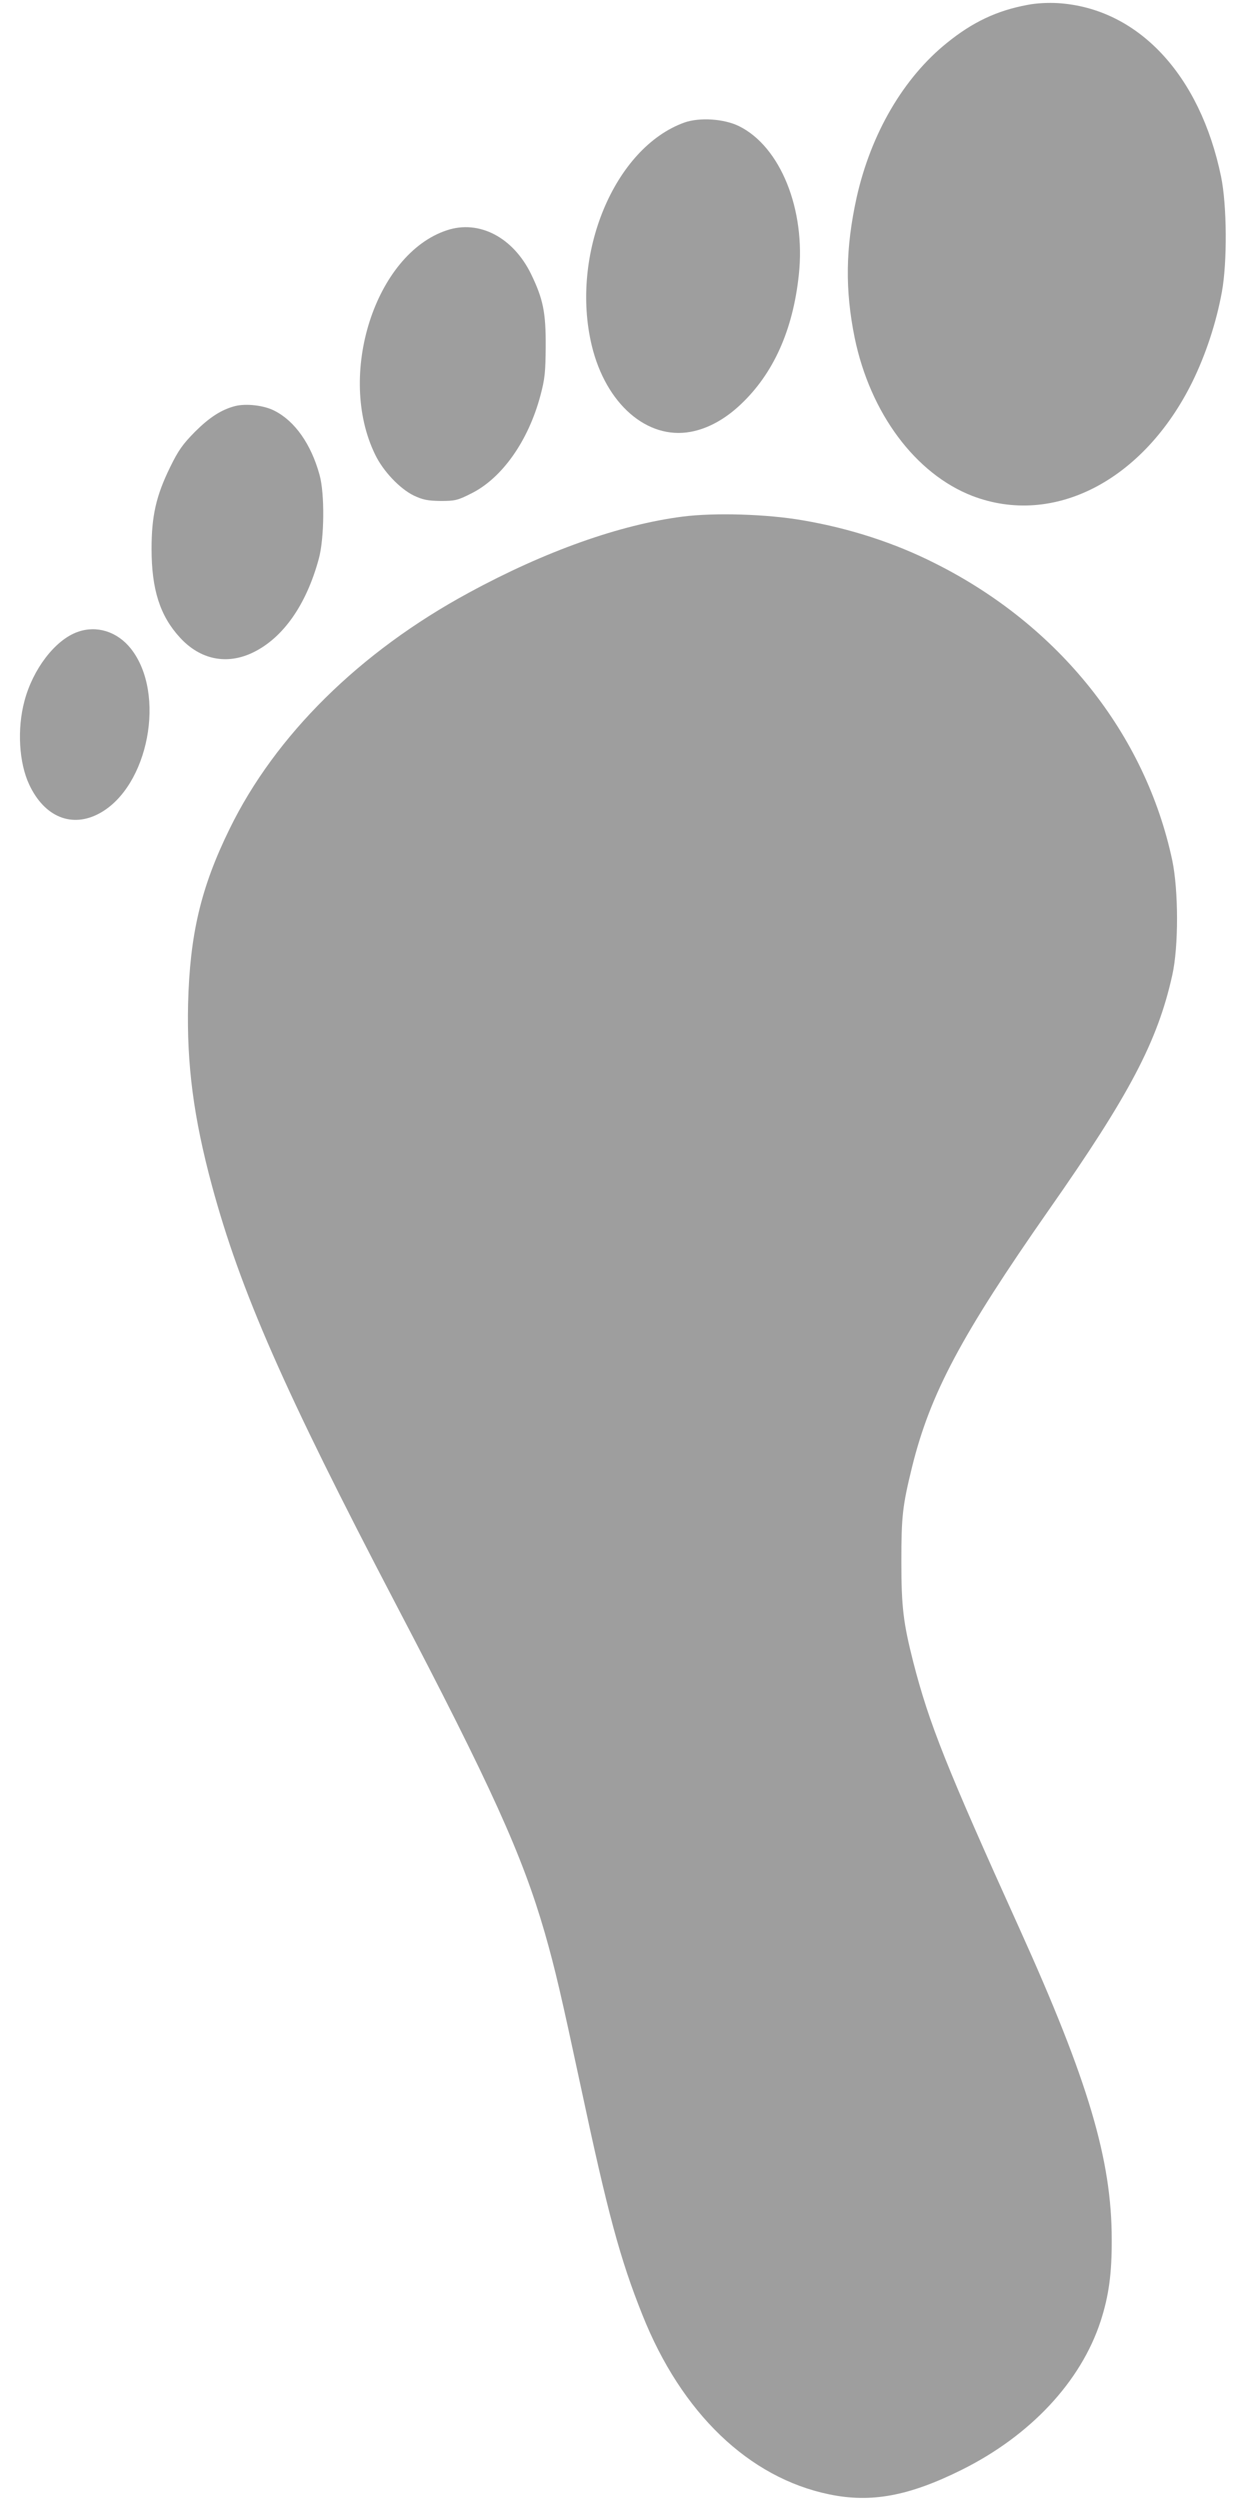
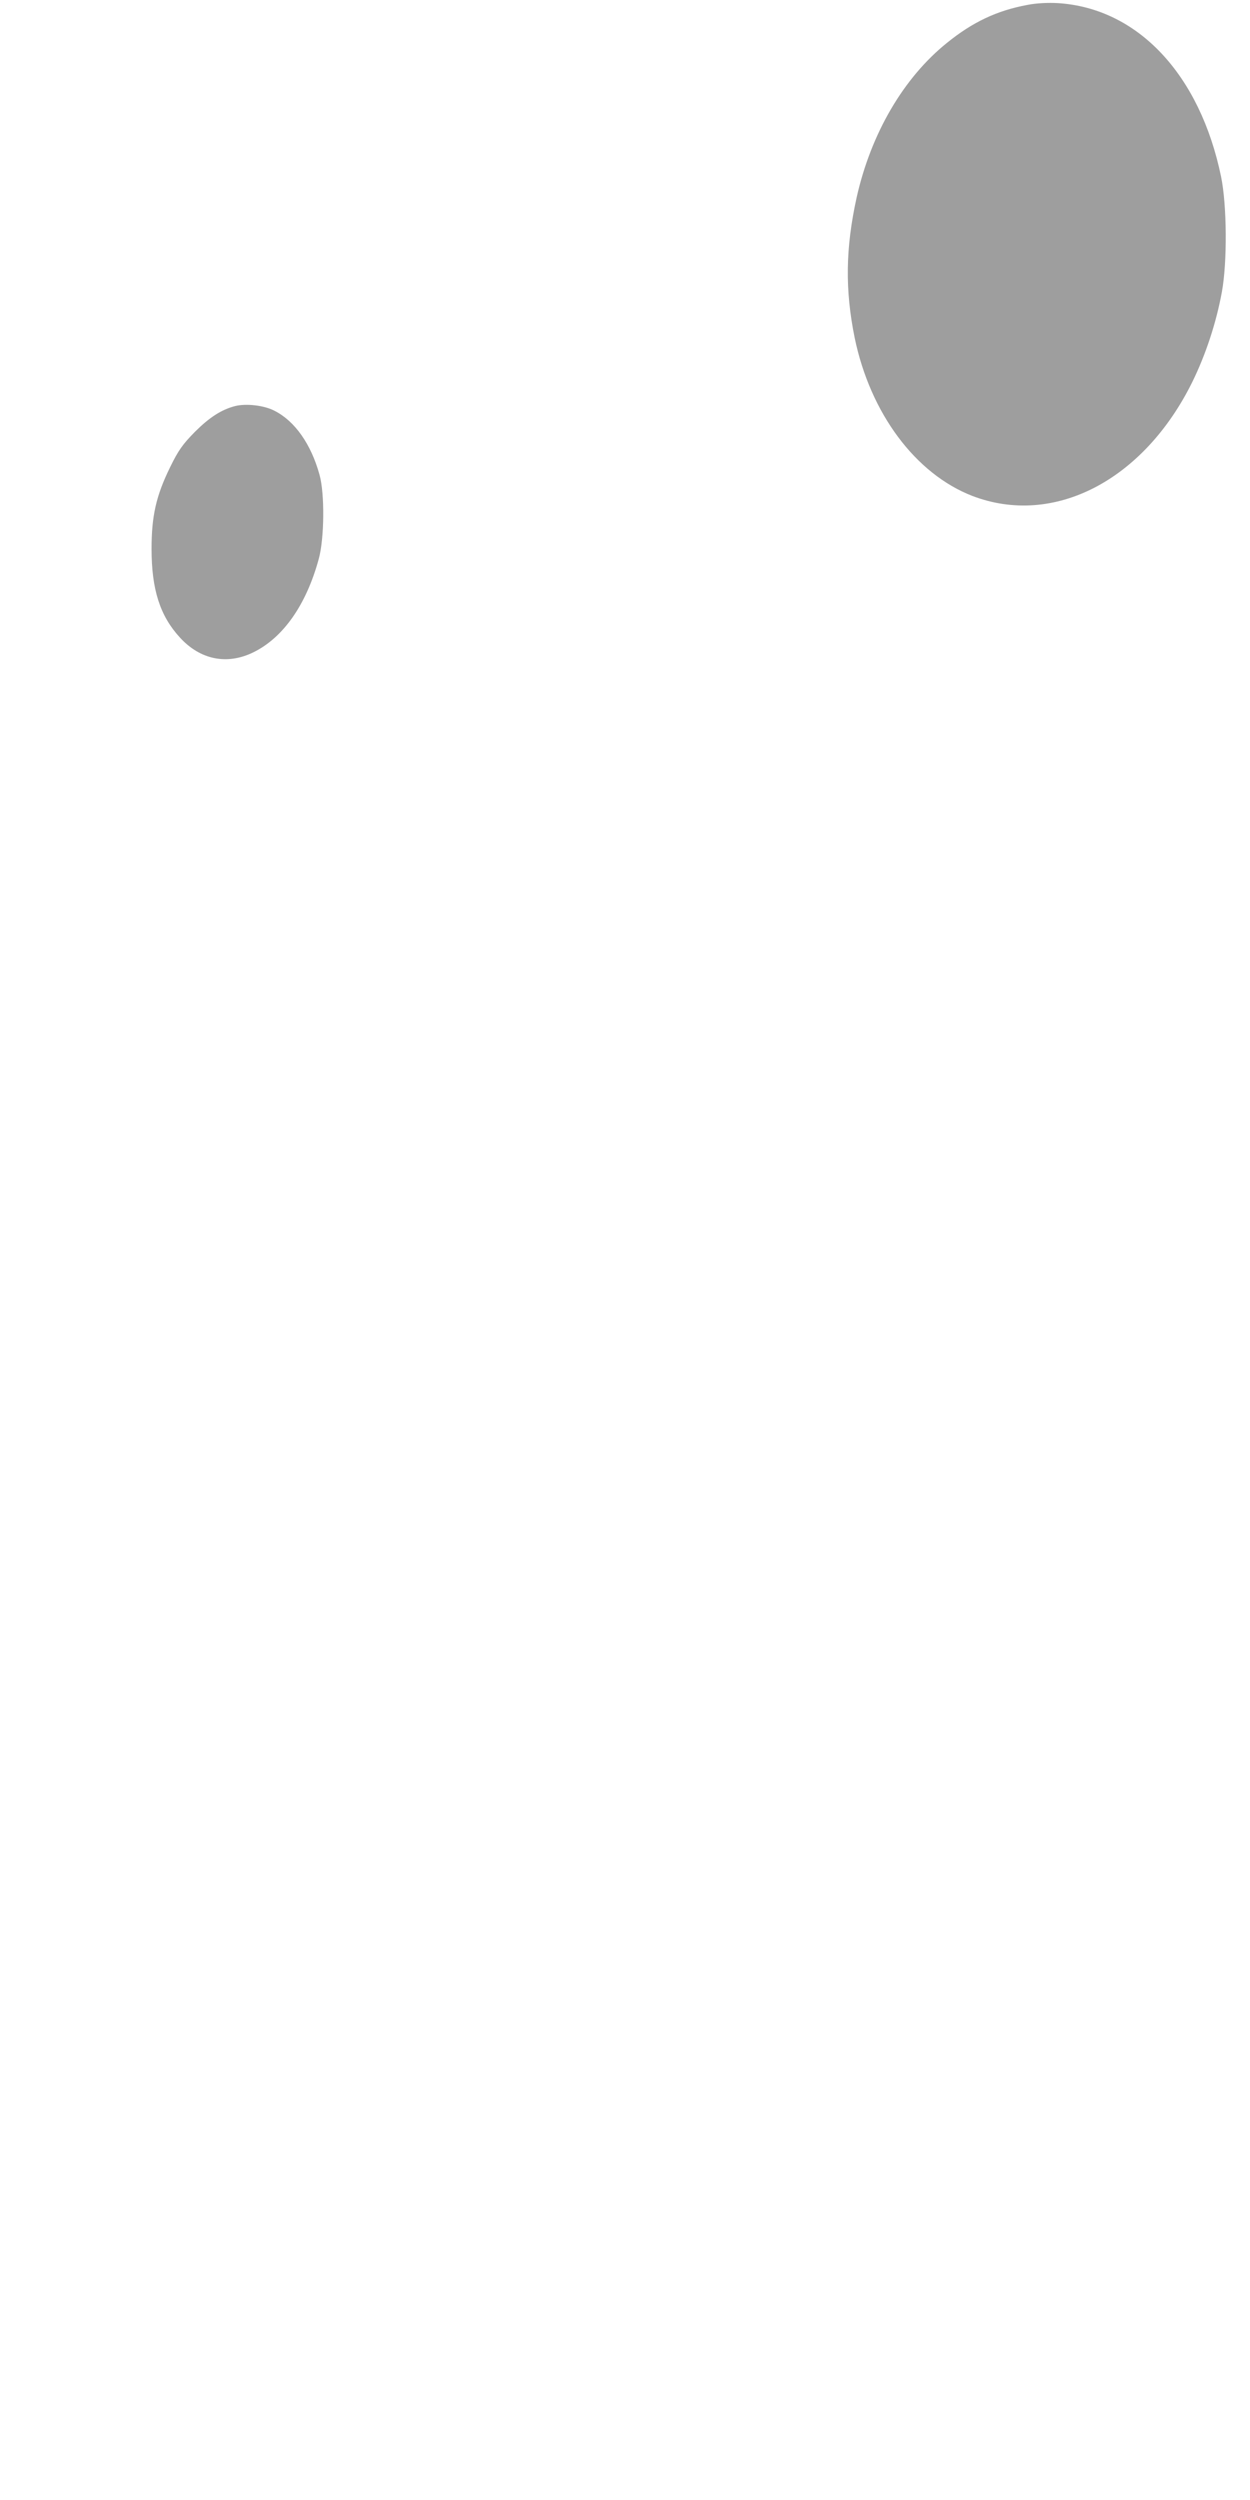
<svg xmlns="http://www.w3.org/2000/svg" version="1.0" width="640pt" height="1280pt" viewBox="0 0 640 1280" preserveAspectRatio="xMidYMid meet">
  <g transform="translate(0,1280) scale(0.1,-0.1)" fill="#9e9e9e" stroke="none">
    <path d="M5261 12775 c-157 -29 -281 -88 -412 -194 -224 -180 -390 -466 -463 -792 -57 -259 -60 -473 -10 -719 80 -386 311 -696 602 -809 417 -160 878 79 1127 584 69 141 122 302 151 460 28 153 26 444 -4 590 -108 524 -427 863 -835 889 -50 3 -111 0 -156 -9z" />
-     <path d="M3505 12173 c-360 -129 -587 -677 -475 -1143 72 -298 283 -482 506 -441 88 16 177 65 256 140 168 158 268 381 298 664 36 334 -94 656 -306 761 -77 38 -201 46 -279 19z" />
-     <path d="M2288 11621 c-367 -121 -566 -742 -367 -1149 41 -85 126 -174 197 -209 47 -22 71 -27 138 -28 73 0 87 3 156 38 158 78 293 269 355 502 23 86 26 121 27 250 1 175 -13 244 -75 372 -92 188 -266 279 -431 224z" />
    <path d="M1204 10721 c-70 -18 -132 -58 -206 -132 -63 -64 -85 -95 -127 -181 -72 -147 -95 -250 -95 -418 0 -208 43 -343 145 -454 104 -114 241 -142 376 -76 153 75 271 243 335 478 29 105 31 336 4 431 -43 157 -127 276 -231 328 -53 28 -146 38 -201 24z" />
-     <path d="M3495 10155 c-320 -41 -704 -177 -1095 -390 -558 -302 -991 -730 -1225 -1210 -147 -300 -203 -540 -212 -895 -7 -312 28 -581 122 -930 146 -540 371 -1052 940 -2140 492 -940 649 -1288 764 -1685 54 -189 84 -319 186 -795 137 -643 200 -877 314 -1162 200 -503 545 -834 956 -919 215 -45 409 -9 680 126 351 175 609 451 710 760 42 129 58 245 57 420 0 407 -120 811 -472 1590 -375 829 -463 1050 -544 1365 -51 201 -61 281 -61 515 0 234 6 285 55 485 93 375 251 672 700 1315 414 591 557 864 632 1202 33 147 32 434 0 588 -138 648 -581 1203 -1213 1520 -207 105 -438 180 -679 221 -183 32 -451 40 -615 19z" />
-     <path d="M396 9564 c-114 -41 -228 -190 -271 -354 -38 -142 -28 -316 25 -428 78 -166 219 -223 360 -146 251 137 342 613 160 843 -70 88 -176 121 -274 85z" />
  </g>
</svg>